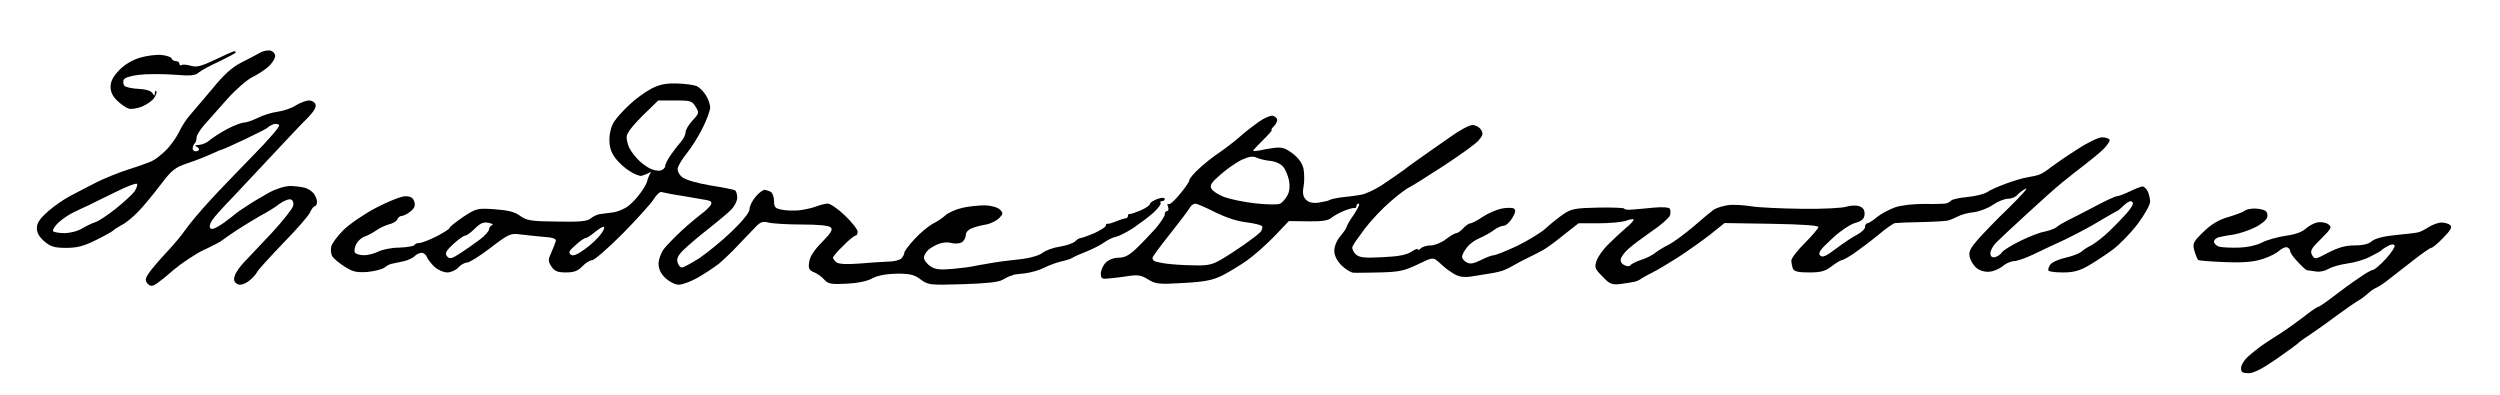
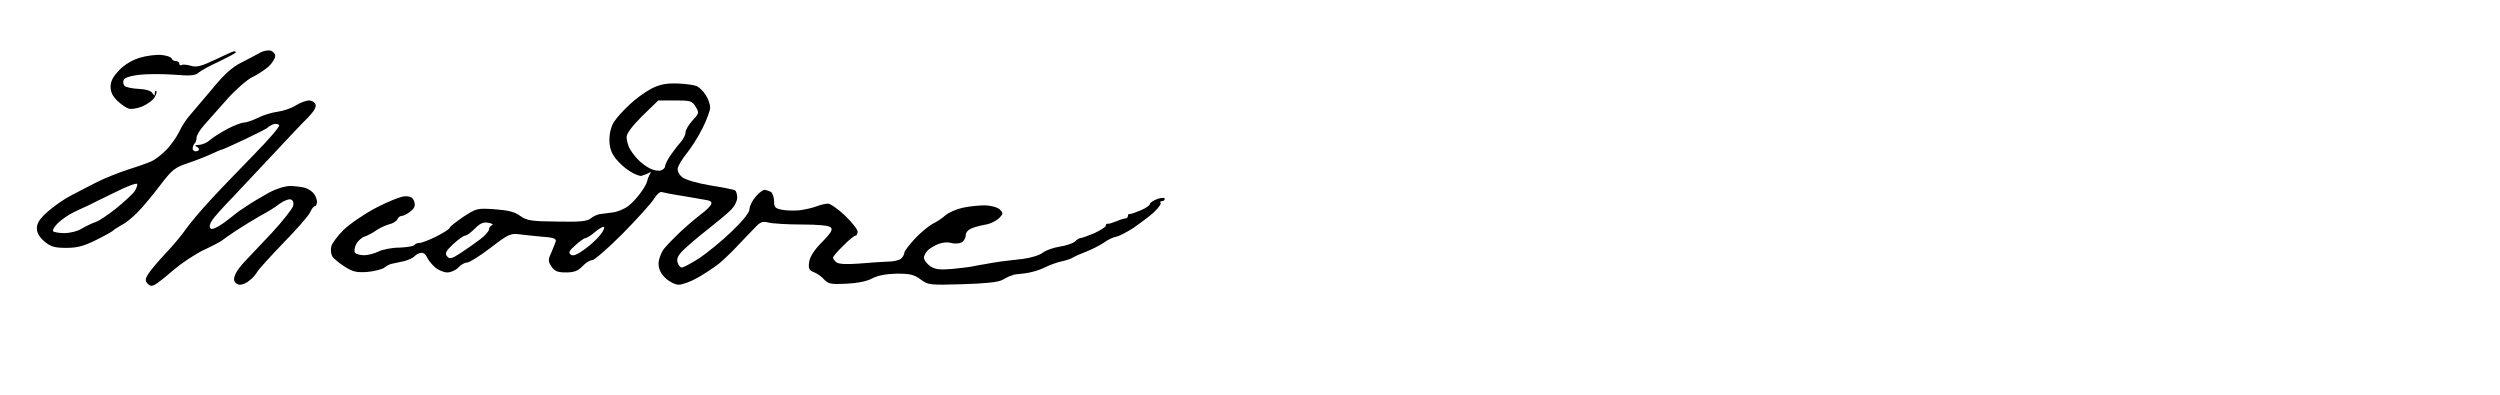
<svg xmlns="http://www.w3.org/2000/svg" version="1.0" width="468pt" height="74pt" viewBox="0 0 468 74" preserveAspectRatio="xMidYMid meet">
  <g transform="translate(0,74) scale(0.046,-0.046)" fill="#000000" stroke="none">
    <path d="M1058 1394 c-12 -7 -47 -25 -76 -40 -38 -19 -71 -49 -119 -108 -37 -44 -78 -92 -90 -106 -13 -14 -33 -44 -44 -68 -12 -24 -36 -58 -55 -76 -18 -18 -43 -37 -56 -43 -13 -6 -54 -21 -93 -33 -38 -12 -98 -36 -132 -53 -34 -18 -82 -42 -106 -55 -25 -13 -66 -41 -91 -63 -34 -30 -46 -48 -46 -69 0 -19 10 -36 31 -54 25 -21 41 -26 88 -26 45 0 72 7 122 32 35 17 66 35 69 38 3 4 19 14 35 23 17 8 47 33 67 54 21 21 61 70 90 108 48 63 59 72 113 90 33 11 76 28 97 38 20 9 38 17 41 17 3 0 45 19 94 42 48 23 90 44 93 48 3 4 13 9 22 13 10 3 20 2 24 -4 3 -6 -44 -60 -105 -122 -60 -62 -141 -145 -178 -186 -37 -40 -80 -91 -96 -114 -15 -22 -52 -67 -82 -98 -30 -32 -62 -70 -71 -84 -13 -20 -14 -28 -4 -40 9 -10 17 -12 30 -5 10 5 44 32 76 60 33 28 87 64 122 81 35 16 69 34 75 39 7 6 35 25 62 43 28 18 70 44 95 58 25 13 60 34 77 48 18 13 39 21 47 18 9 -4 12 -14 9 -26 -3 -12 -42 -61 -86 -109 -45 -48 -92 -97 -104 -110 -13 -13 -31 -34 -39 -48 -9 -13 -14 -31 -10 -39 3 -8 13 -15 23 -15 10 0 28 8 39 18 12 9 26 25 31 35 5 9 53 62 106 117 54 55 103 111 109 125 6 14 15 25 20 25 4 0 8 8 8 18 0 9 -6 24 -13 33 -7 9 -22 19 -34 23 -13 4 -40 7 -60 8 -23 0 -58 -11 -88 -27 -27 -15 -68 -39 -90 -54 -22 -14 -42 -28 -45 -31 -3 -3 -25 -20 -49 -38 -29 -20 -48 -29 -54 -23 -6 6 -4 18 6 33 8 13 46 55 84 94 37 39 113 120 168 179 55 59 117 125 138 145 24 25 35 43 31 54 -3 9 -15 16 -26 16 -12 0 -36 -9 -54 -20 -18 -12 -52 -23 -75 -26 -23 -3 -59 -14 -80 -25 -21 -10 -46 -19 -56 -19 -10 0 -41 -12 -68 -26 -28 -15 -59 -35 -71 -45 -11 -11 -31 -19 -45 -20 -13 0 -18 -3 -11 -6 6 -2 12 -8 12 -12 0 -4 -6 -8 -14 -8 -7 0 -13 6 -12 13 1 8 5 17 9 20 4 4 7 14 7 23 0 9 14 32 31 51 17 19 59 67 94 106 35 39 81 79 102 89 21 10 50 29 66 43 15 14 27 33 27 43 0 9 -9 19 -19 22 -11 2 -30 -1 -43 -9z m-511 -565 c-8 -11 -42 -42 -75 -69 -33 -26 -70 -51 -83 -55 -13 -4 -38 -16 -55 -26 -17 -11 -50 -19 -72 -19 -22 0 -43 4 -46 8 -3 5 7 21 22 35 15 14 43 33 62 42 19 9 46 22 60 28 13 7 63 31 110 54 47 24 86 38 88 33 2 -5 -3 -19 -11 -31z" />
    <path d="M876 1366 c-57 -27 -76 -32 -99 -25 -17 5 -34 6 -38 3 -5 -3 -9 0 -9 5 0 6 -6 11 -14 11 -8 0 -16 5 -18 11 -2 6 -21 12 -41 14 -21 2 -60 -3 -87 -11 -31 -9 -63 -28 -85 -51 -25 -26 -35 -45 -35 -68 0 -21 9 -39 28 -57 15 -14 35 -28 45 -31 10 -4 34 0 55 8 21 9 43 25 50 36 8 12 11 24 8 27 -3 3 -6 -1 -6 -9 0 -12 -2 -11 -10 1 -5 9 -28 16 -56 17 -26 1 -52 7 -57 12 -5 5 -7 16 -4 24 3 9 27 17 61 21 30 4 94 4 141 1 69 -6 90 -4 103 8 9 8 47 29 85 46 37 18 67 34 67 37 0 2 -3 4 -7 4 -5 0 -39 -16 -77 -34z" />
    <path d="M2651 1248 c-25 -13 -65 -42 -89 -65 -25 -23 -53 -54 -63 -70 -11 -16 -19 -46 -19 -72 0 -32 7 -53 25 -77 13 -17 39 -41 58 -52 18 -12 39 -20 47 -19 8 2 21 7 29 11 11 7 12 6 5 -5 -4 -8 -9 -20 -10 -27 -2 -8 -12 -28 -25 -45 -12 -18 -35 -43 -50 -55 -16 -13 -46 -26 -67 -28 -20 -3 -44 -6 -53 -7 -10 -2 -25 -9 -35 -17 -13 -12 -45 -15 -137 -13 -106 1 -123 4 -150 23 -21 16 -48 23 -103 27 -72 5 -75 4 -129 -31 -30 -21 -55 -40 -55 -44 0 -5 -24 -20 -53 -35 -30 -15 -61 -27 -70 -27 -9 0 -18 -4 -21 -9 -3 -4 -31 -9 -61 -10 -31 0 -69 -8 -85 -16 -16 -8 -42 -15 -59 -15 -16 0 -33 5 -37 11 -3 6 -1 22 6 35 7 13 23 27 34 30 12 4 33 15 47 25 14 10 38 21 53 25 15 3 30 13 33 20 3 8 11 14 18 14 7 0 23 8 35 18 17 13 21 24 16 40 -5 16 -15 22 -37 22 -16 0 -69 -21 -117 -46 -48 -25 -108 -66 -134 -91 -25 -25 -48 -56 -50 -68 -3 -13 -1 -30 4 -39 5 -9 28 -28 50 -42 34 -22 50 -25 94 -22 29 3 60 11 69 18 9 8 24 15 33 16 10 2 30 6 47 10 16 4 36 13 43 21 7 7 20 13 28 13 8 0 18 -8 21 -17 4 -10 18 -28 31 -40 14 -13 37 -23 52 -23 15 0 35 9 45 20 10 11 26 20 35 20 10 0 53 27 96 60 73 56 82 60 119 55 22 -3 65 -7 95 -10 39 -2 54 -8 52 -17 -2 -7 -10 -28 -18 -46 -14 -30 -14 -36 0 -58 13 -19 25 -24 59 -24 33 0 49 6 67 25 13 14 31 25 40 25 9 0 65 49 124 108 59 60 116 123 127 141 11 18 25 31 32 28 7 -2 46 -10 87 -16 41 -7 85 -15 98 -17 16 -3 20 -9 15 -19 -5 -8 -22 -25 -39 -37 -17 -13 -53 -43 -80 -68 -27 -25 -59 -58 -72 -74 -12 -16 -22 -43 -22 -60 0 -22 9 -41 28 -59 16 -15 40 -27 54 -27 14 0 48 12 76 28 27 15 66 41 87 57 20 17 55 50 78 75 23 24 54 57 69 72 22 24 32 27 55 21 15 -4 76 -8 135 -8 68 0 111 -4 119 -12 9 -9 0 -23 -36 -60 -32 -32 -49 -59 -52 -80 -4 -27 -1 -34 19 -42 13 -5 32 -18 42 -30 17 -18 28 -20 90 -17 44 2 85 10 106 22 23 12 57 18 100 19 53 0 71 -4 97 -24 30 -22 36 -23 170 -19 94 3 146 8 163 18 14 8 28 15 33 16 4 1 8 2 10 4 1 1 22 4 46 6 25 3 61 13 80 23 20 10 52 22 71 26 19 4 40 11 45 15 6 4 30 15 54 24 25 10 57 26 73 37 15 11 37 22 49 24 12 2 43 18 70 35 26 18 64 46 84 64 19 18 32 36 28 39 -3 4 -1 7 5 7 7 0 12 4 12 9 0 6 -12 6 -30 0 -16 -6 -30 -15 -30 -20 0 -6 -17 -17 -37 -26 -21 -9 -41 -16 -45 -15 -5 1 -8 -3 -8 -8 0 -5 -4 -10 -9 -10 -5 0 -22 -5 -38 -12 -15 -6 -31 -11 -35 -10 -5 1 -8 -2 -8 -8 0 -5 -21 -18 -46 -30 -26 -11 -51 -20 -56 -20 -5 0 -16 -6 -23 -14 -8 -7 -35 -17 -62 -21 -26 -4 -57 -15 -70 -25 -12 -10 -49 -21 -80 -25 -32 -3 -74 -9 -93 -11 -19 -3 -46 -7 -60 -10 -14 -2 -36 -6 -50 -9 -14 -3 -53 -8 -87 -11 -48 -4 -67 -2 -87 11 -14 10 -26 25 -26 35 0 9 8 23 18 32 9 8 28 19 42 24 14 6 36 8 50 4 14 -4 33 -3 43 2 9 5 17 18 17 29 0 12 10 23 26 29 14 6 39 12 57 15 18 3 41 15 52 25 18 18 18 21 4 36 -10 9 -35 16 -60 17 -24 0 -66 -4 -92 -10 -27 -6 -58 -20 -70 -31 -12 -11 -36 -27 -53 -35 -16 -9 -49 -36 -72 -61 -23 -25 -42 -50 -42 -56 0 -7 -6 -17 -12 -23 -7 -7 -31 -13 -53 -13 -22 -1 -76 -4 -119 -8 -53 -4 -83 -2 -92 5 -8 6 -14 15 -14 19 0 5 19 27 42 49 22 23 45 41 50 41 4 0 8 7 8 16 0 9 -23 38 -51 65 -28 27 -60 49 -70 49 -10 0 -30 -5 -46 -11 -15 -6 -46 -13 -68 -16 -22 -2 -54 -2 -72 2 -28 5 -33 10 -33 35 0 16 -6 32 -12 37 -7 4 -19 8 -25 9 -7 1 -24 -11 -38 -28 -14 -16 -25 -39 -25 -51 0 -13 -27 -47 -72 -90 -40 -39 -100 -87 -132 -109 -33 -21 -65 -38 -71 -38 -7 0 -15 10 -18 22 -4 15 3 29 27 52 18 17 61 54 96 81 35 28 77 62 92 77 16 15 28 38 28 52 0 14 -4 27 -9 30 -4 3 -50 12 -100 20 -54 9 -101 23 -114 33 -14 11 -21 26 -19 38 3 11 19 38 37 60 18 22 47 68 64 102 17 34 31 72 31 84 0 11 -7 34 -17 49 -9 16 -26 32 -37 38 -12 5 -48 10 -81 11 -45 1 -71 -4 -104 -21z m180 -74 c15 -24 14 -27 -13 -56 -15 -16 -28 -38 -28 -47 0 -10 -8 -26 -17 -37 -10 -11 -29 -35 -42 -54 -13 -18 -24 -40 -24 -47 0 -7 -8 -15 -18 -18 -10 -3 -31 1 -46 9 -15 8 -38 25 -49 38 -12 12 -27 33 -33 45 -6 12 -11 32 -11 44 0 15 23 45 64 86 l65 63 68 0 c63 0 70 -2 84 -26z m-828 -481 c-7 -3 -13 -11 -13 -18 0 -7 -17 -26 -37 -41 -21 -16 -57 -41 -80 -56 -36 -23 -43 -25 -54 -12 -9 11 -5 21 25 49 21 19 43 35 49 35 7 0 24 13 40 29 21 21 34 27 55 23 15 -3 21 -7 15 -9z m440 -40 c-11 -15 -40 -42 -64 -59 -32 -23 -48 -29 -57 -21 -10 8 -5 16 20 38 17 16 36 29 41 29 5 0 23 11 39 25 17 14 33 23 36 20 3 -3 -3 -18 -15 -32z" />
-     <path d="M5124 1114 c-21 -15 -58 -43 -81 -64 -23 -20 -61 -49 -85 -65 -24 -16 -60 -45 -80 -64 -21 -19 -38 -40 -38 -46 0 -6 -17 -31 -39 -57 -21 -26 -42 -44 -46 -40 -5 4 -5 -1 -2 -10 4 -10 2 -18 -3 -18 -6 0 -10 -6 -10 -14 0 -7 -17 -33 -37 -57 -21 -23 -56 -60 -78 -81 -29 -28 -48 -38 -72 -38 -20 0 -41 -8 -53 -20 -11 -11 -20 -31 -20 -44 0 -22 4 -24 38 -20 20 2 56 6 79 10 33 5 50 2 76 -15 30 -18 43 -20 142 -14 89 5 119 11 160 31 27 14 72 41 100 61 27 19 77 63 110 97 l60 63 78 -1 c55 -1 82 3 95 14 9 8 33 21 52 29 19 7 38 13 43 11 4 -1 7 3 7 8 0 6 4 10 10 10 5 0 -4 -20 -20 -44 -17 -24 -30 -47 -30 -51 0 -4 -11 -20 -25 -37 -15 -17 -25 -42 -25 -60 0 -19 10 -39 29 -59 16 -16 38 -29 48 -30 10 -1 58 0 108 1 77 2 99 6 153 32 62 30 63 30 85 12 12 -11 24 -21 27 -24 3 -3 18 -14 34 -24 21 -13 40 -17 70 -13 23 4 59 9 81 13 22 3 49 10 60 15 11 5 27 13 35 18 8 5 34 19 57 30 23 11 52 26 64 33 13 7 50 34 83 61 l60 47 82 0 c46 0 95 5 110 10 15 6 29 8 32 6 2 -3 -10 -18 -29 -33 -18 -15 -50 -45 -71 -66 -22 -20 -44 -51 -50 -68 -10 -28 -8 -34 23 -65 30 -32 38 -35 74 -31 22 3 47 7 56 9 10 2 23 8 30 14 8 5 28 16 44 24 17 8 62 35 100 59 39 25 98 67 132 93 l61 49 191 -3 c123 -2 191 -7 191 -13 0 -6 -25 -35 -55 -65 -30 -30 -55 -62 -55 -71 0 -10 3 -24 6 -33 5 -12 21 -16 66 -16 48 0 66 5 92 25 18 14 37 25 41 25 5 0 27 12 49 27 23 16 67 49 99 75 32 27 63 49 70 49 7 1 55 3 107 4 52 1 102 4 110 7 8 2 25 10 38 16 12 7 41 15 64 17 23 3 58 16 78 30 20 14 48 25 62 25 14 0 31 7 38 16 8 8 23 20 34 25 12 6 -19 -29 -67 -76 -49 -47 -106 -106 -128 -131 -32 -37 -38 -50 -33 -72 4 -15 16 -35 28 -44 11 -10 35 -17 51 -15 17 1 40 11 53 21 12 11 33 21 47 22 13 0 47 12 77 26 29 14 88 42 132 62 43 21 108 55 143 77 36 21 67 39 69 39 2 0 13 9 24 20 11 11 25 20 30 20 6 0 10 -5 10 -10 0 -6 -12 -24 -27 -41 -16 -18 -47 -50 -71 -73 -24 -23 -56 -47 -70 -55 -15 -7 -34 -19 -42 -27 -9 -7 -37 -18 -64 -24 -27 -6 -55 -18 -62 -28 -7 -9 -10 -20 -8 -24 3 -5 30 -8 60 -8 42 0 67 7 102 27 26 15 70 44 99 65 28 21 74 68 102 105 28 37 51 78 51 91 0 13 -5 32 -10 43 -6 10 -15 19 -21 19 -5 0 -29 -9 -51 -20 -23 -11 -47 -20 -54 -20 -6 0 -47 -19 -90 -42 -44 -23 -92 -48 -109 -56 -16 -8 -37 -20 -45 -27 -8 -7 -31 -15 -50 -19 -19 -3 -62 -20 -97 -37 -35 -17 -69 -38 -76 -47 -6 -10 -20 -18 -29 -20 -12 -2 -18 4 -18 16 0 11 10 30 23 43 13 13 68 65 123 115 54 50 120 109 146 130 26 21 66 53 90 71 24 18 58 46 76 63 18 17 30 36 27 41 -4 5 -18 9 -31 9 -14 0 -60 -22 -102 -50 -43 -27 -90 -60 -106 -72 -16 -13 -36 -26 -45 -29 -9 -4 -32 -9 -51 -12 -19 -3 -59 -15 -88 -26 -30 -11 -64 -26 -75 -34 -12 -8 -49 -17 -81 -20 -33 -3 -62 -10 -65 -14 -3 -4 -13 -10 -21 -12 -8 -2 -48 -3 -89 -2 -43 0 -92 -5 -119 -14 -25 -9 -58 -27 -74 -40 -16 -14 -34 -25 -39 -25 -5 0 -9 -7 -9 -15 0 -8 -15 -22 -32 -31 -18 -9 -57 -35 -86 -57 -42 -32 -55 -37 -65 -28 -9 10 0 24 46 66 32 31 74 59 95 66 29 8 38 16 40 35 1 17 -5 27 -20 33 -13 5 -36 4 -53 -1 -16 -6 -97 -10 -179 -9 -82 1 -175 5 -207 10 -32 5 -75 8 -96 5 -21 -3 -47 -11 -58 -18 -11 -8 -48 -38 -82 -68 -35 -30 -80 -63 -100 -74 -21 -10 -47 -26 -58 -35 -11 -9 -37 -22 -57 -28 -21 -7 -40 -17 -43 -22 -4 -5 -14 -5 -25 1 -13 7 -17 16 -13 28 3 9 17 27 31 39 14 13 56 44 93 70 38 25 71 55 75 65 3 10 3 22 -1 28 -3 5 -30 7 -63 4 -31 -3 -72 -7 -89 -8 -18 -2 -33 0 -33 4 0 3 -48 5 -106 4 -94 -2 -110 -5 -142 -27 -20 -14 -53 -40 -72 -58 -19 -17 -71 -49 -116 -71 -45 -21 -88 -38 -95 -38 -8 0 -32 -9 -53 -20 -29 -14 -44 -17 -57 -9 -11 5 -19 16 -19 23 0 7 9 25 20 38 10 14 34 31 52 38 18 8 44 22 57 32 13 10 31 18 40 18 9 0 25 14 35 31 14 23 15 33 7 39 -7 4 -29 4 -50 0 -20 -4 -55 -19 -76 -33 -22 -15 -45 -27 -51 -27 -6 0 -19 -9 -29 -20 -10 -11 -23 -20 -28 -20 -6 0 -25 -11 -43 -25 -18 -14 -46 -25 -61 -25 -16 0 -34 -5 -41 -12 -7 -7 -12 -8 -12 -4 0 5 -12 0 -27 -10 -20 -13 -53 -19 -119 -22 -76 -4 -93 -1 -108 13 -9 10 -15 23 -12 30 2 7 25 40 50 73 25 33 72 83 105 111 32 28 67 54 77 58 11 5 73 44 139 87 66 43 130 89 142 103 18 21 20 28 10 44 -6 10 -22 19 -34 19 -13 0 -53 -21 -90 -48 -38 -26 -87 -61 -110 -77 -24 -17 -60 -42 -80 -58 -21 -15 -61 -43 -90 -62 -28 -18 -66 -36 -85 -39 -18 -3 -52 -8 -76 -10 -24 -3 -48 -8 -53 -12 -5 -3 -25 -7 -44 -10 -22 -3 -39 1 -50 12 -12 12 -15 26 -10 54 4 21 3 53 0 71 -5 23 -19 43 -43 62 -31 23 -44 28 -77 24 -22 -3 -50 -8 -62 -11 -13 -2 -23 -3 -23 0 0 2 19 22 41 44 23 22 38 40 34 40 -3 0 1 7 10 16 9 9 14 21 12 28 -2 6 -10 12 -18 14 -9 1 -33 -9 -55 -24z m45 -160 c21 -2 43 -12 53 -24 10 -12 20 -37 24 -57 4 -22 2 -44 -7 -60 -7 -13 -20 -28 -29 -33 -8 -5 -54 -4 -100 1 -47 5 -104 17 -128 26 -24 9 -47 24 -52 34 -8 14 0 25 40 60 27 23 66 50 87 59 27 12 43 14 57 7 11 -5 35 -11 55 -13z m-224 -209 c43 -21 90 -37 127 -41 32 -4 61 -11 64 -16 3 -5 0 -15 -6 -23 -7 -8 -37 -31 -67 -52 -30 -21 -73 -49 -96 -62 -35 -20 -54 -24 -112 -22 -38 0 -88 4 -110 7 -22 3 -43 8 -47 10 -5 3 -8 9 -8 13 0 5 32 48 71 97 39 49 75 97 80 106 5 10 16 18 23 18 7 0 44 -16 81 -35z" />
-     <path d="M9135 751 c-6 -5 -35 -16 -65 -25 -39 -11 -69 -28 -102 -60 -43 -42 -46 -48 -38 -77 5 -17 12 -34 15 -38 4 -3 54 -7 111 -9 76 -3 117 1 153 13 26 8 57 24 67 34 11 9 25 16 32 13 6 -2 12 -9 12 -15 0 -7 14 -27 31 -44 16 -18 33 -33 37 -34 4 0 20 -3 36 -5 16 -3 38 2 51 10 13 8 47 18 76 22 30 4 72 16 94 28 22 11 42 22 45 25 3 4 15 12 27 18 13 8 24 9 28 3 3 -5 -13 -30 -36 -55 -23 -25 -47 -45 -53 -45 -6 0 -32 -15 -57 -33 -26 -17 -72 -51 -102 -74 -31 -24 -59 -43 -63 -43 -4 0 -32 -19 -62 -43 -30 -23 -70 -51 -87 -62 -18 -11 -50 -32 -71 -46 -22 -15 -51 -38 -66 -52 -16 -14 -28 -35 -28 -47 0 -16 6 -20 31 -20 20 0 56 18 112 57 45 31 84 60 87 63 3 4 23 19 45 33 22 15 74 51 115 82 41 30 82 58 90 62 8 4 24 16 35 26 11 10 27 22 36 25 9 4 31 18 48 32 18 14 63 49 99 77 37 29 71 53 76 53 5 0 27 18 49 41 28 28 37 43 29 51 -6 6 -22 11 -36 11 -14 0 -38 -9 -53 -19 -16 -10 -35 -20 -43 -21 -8 -2 -50 -7 -92 -11 -50 -5 -83 -14 -96 -25 -12 -11 -35 -17 -69 -17 -37 0 -66 -8 -107 -29 -55 -29 -56 -29 -67 -10 -9 17 -3 27 37 66 42 42 45 48 29 59 -9 7 -29 10 -43 8 -15 -3 -37 -15 -49 -26 -15 -14 -44 -24 -83 -29 -32 -5 -75 -17 -94 -27 -21 -11 -59 -20 -96 -21 -33 -1 -70 1 -80 4 -11 4 -20 13 -20 20 0 8 10 17 23 19 12 3 39 8 61 11 21 4 58 16 82 28 24 11 47 30 50 40 4 11 0 23 -7 28 -8 5 -28 9 -44 9 -17 0 -35 -4 -40 -9z" />
  </g>
</svg>